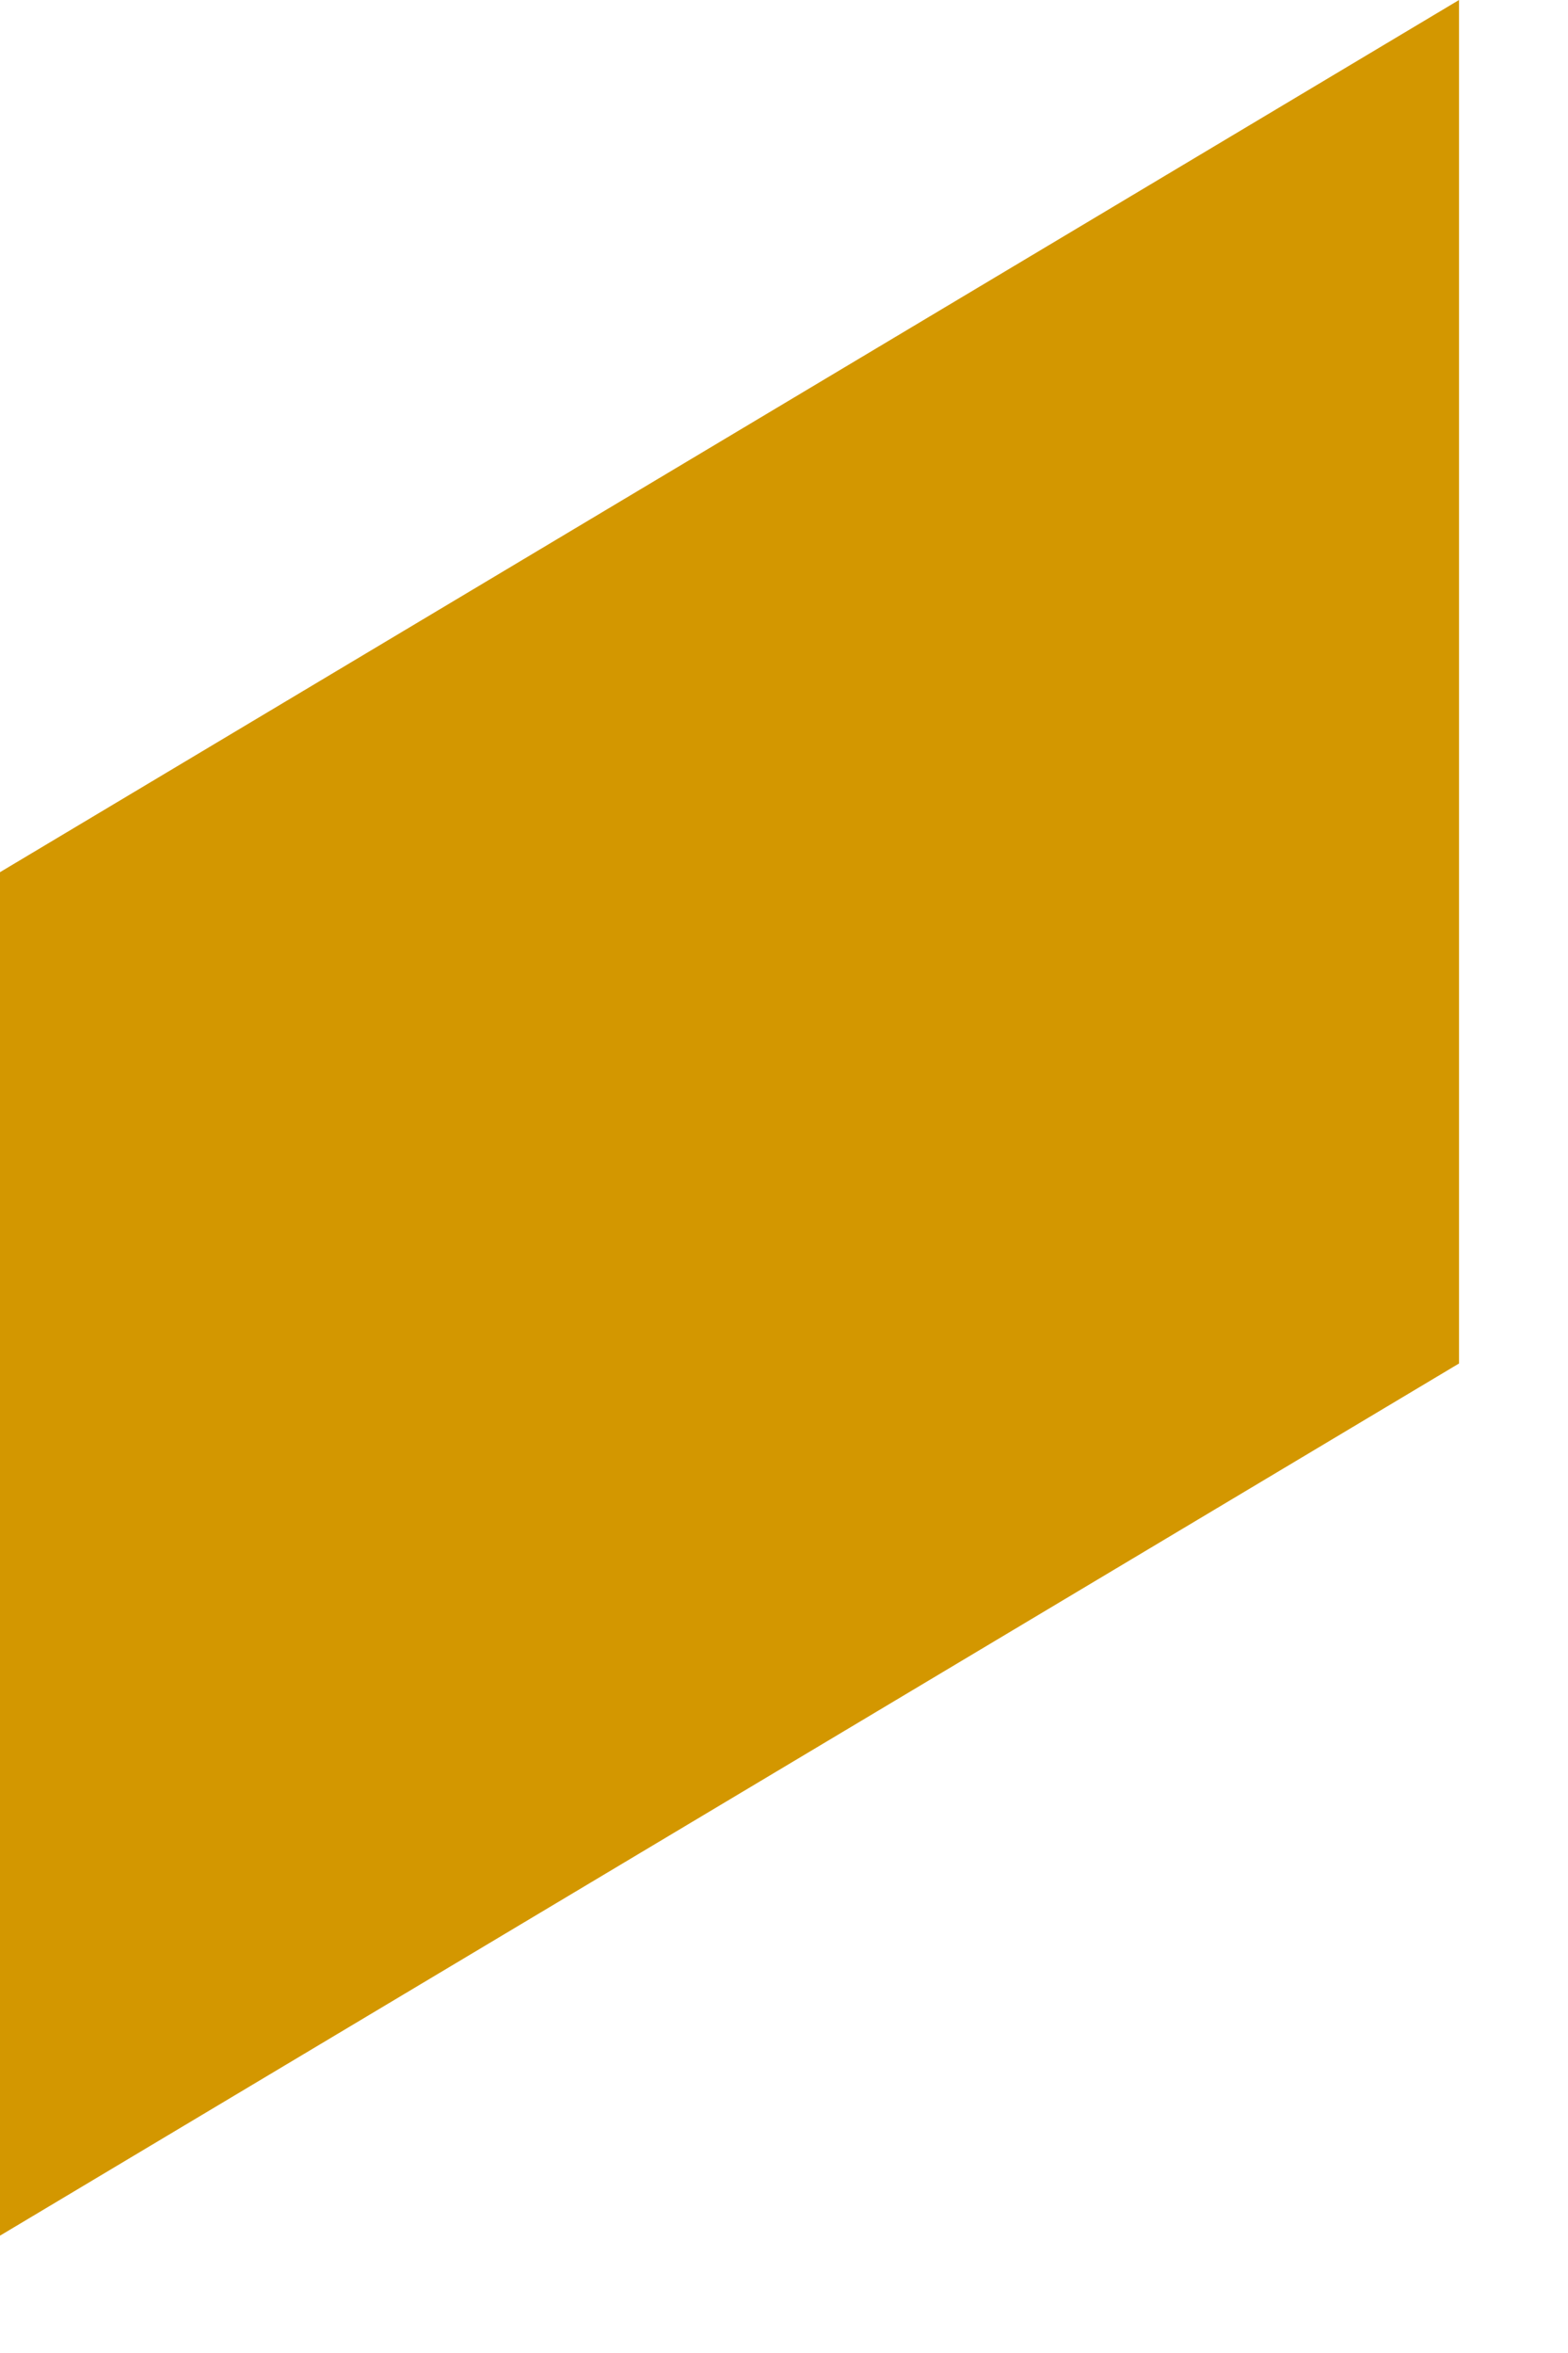
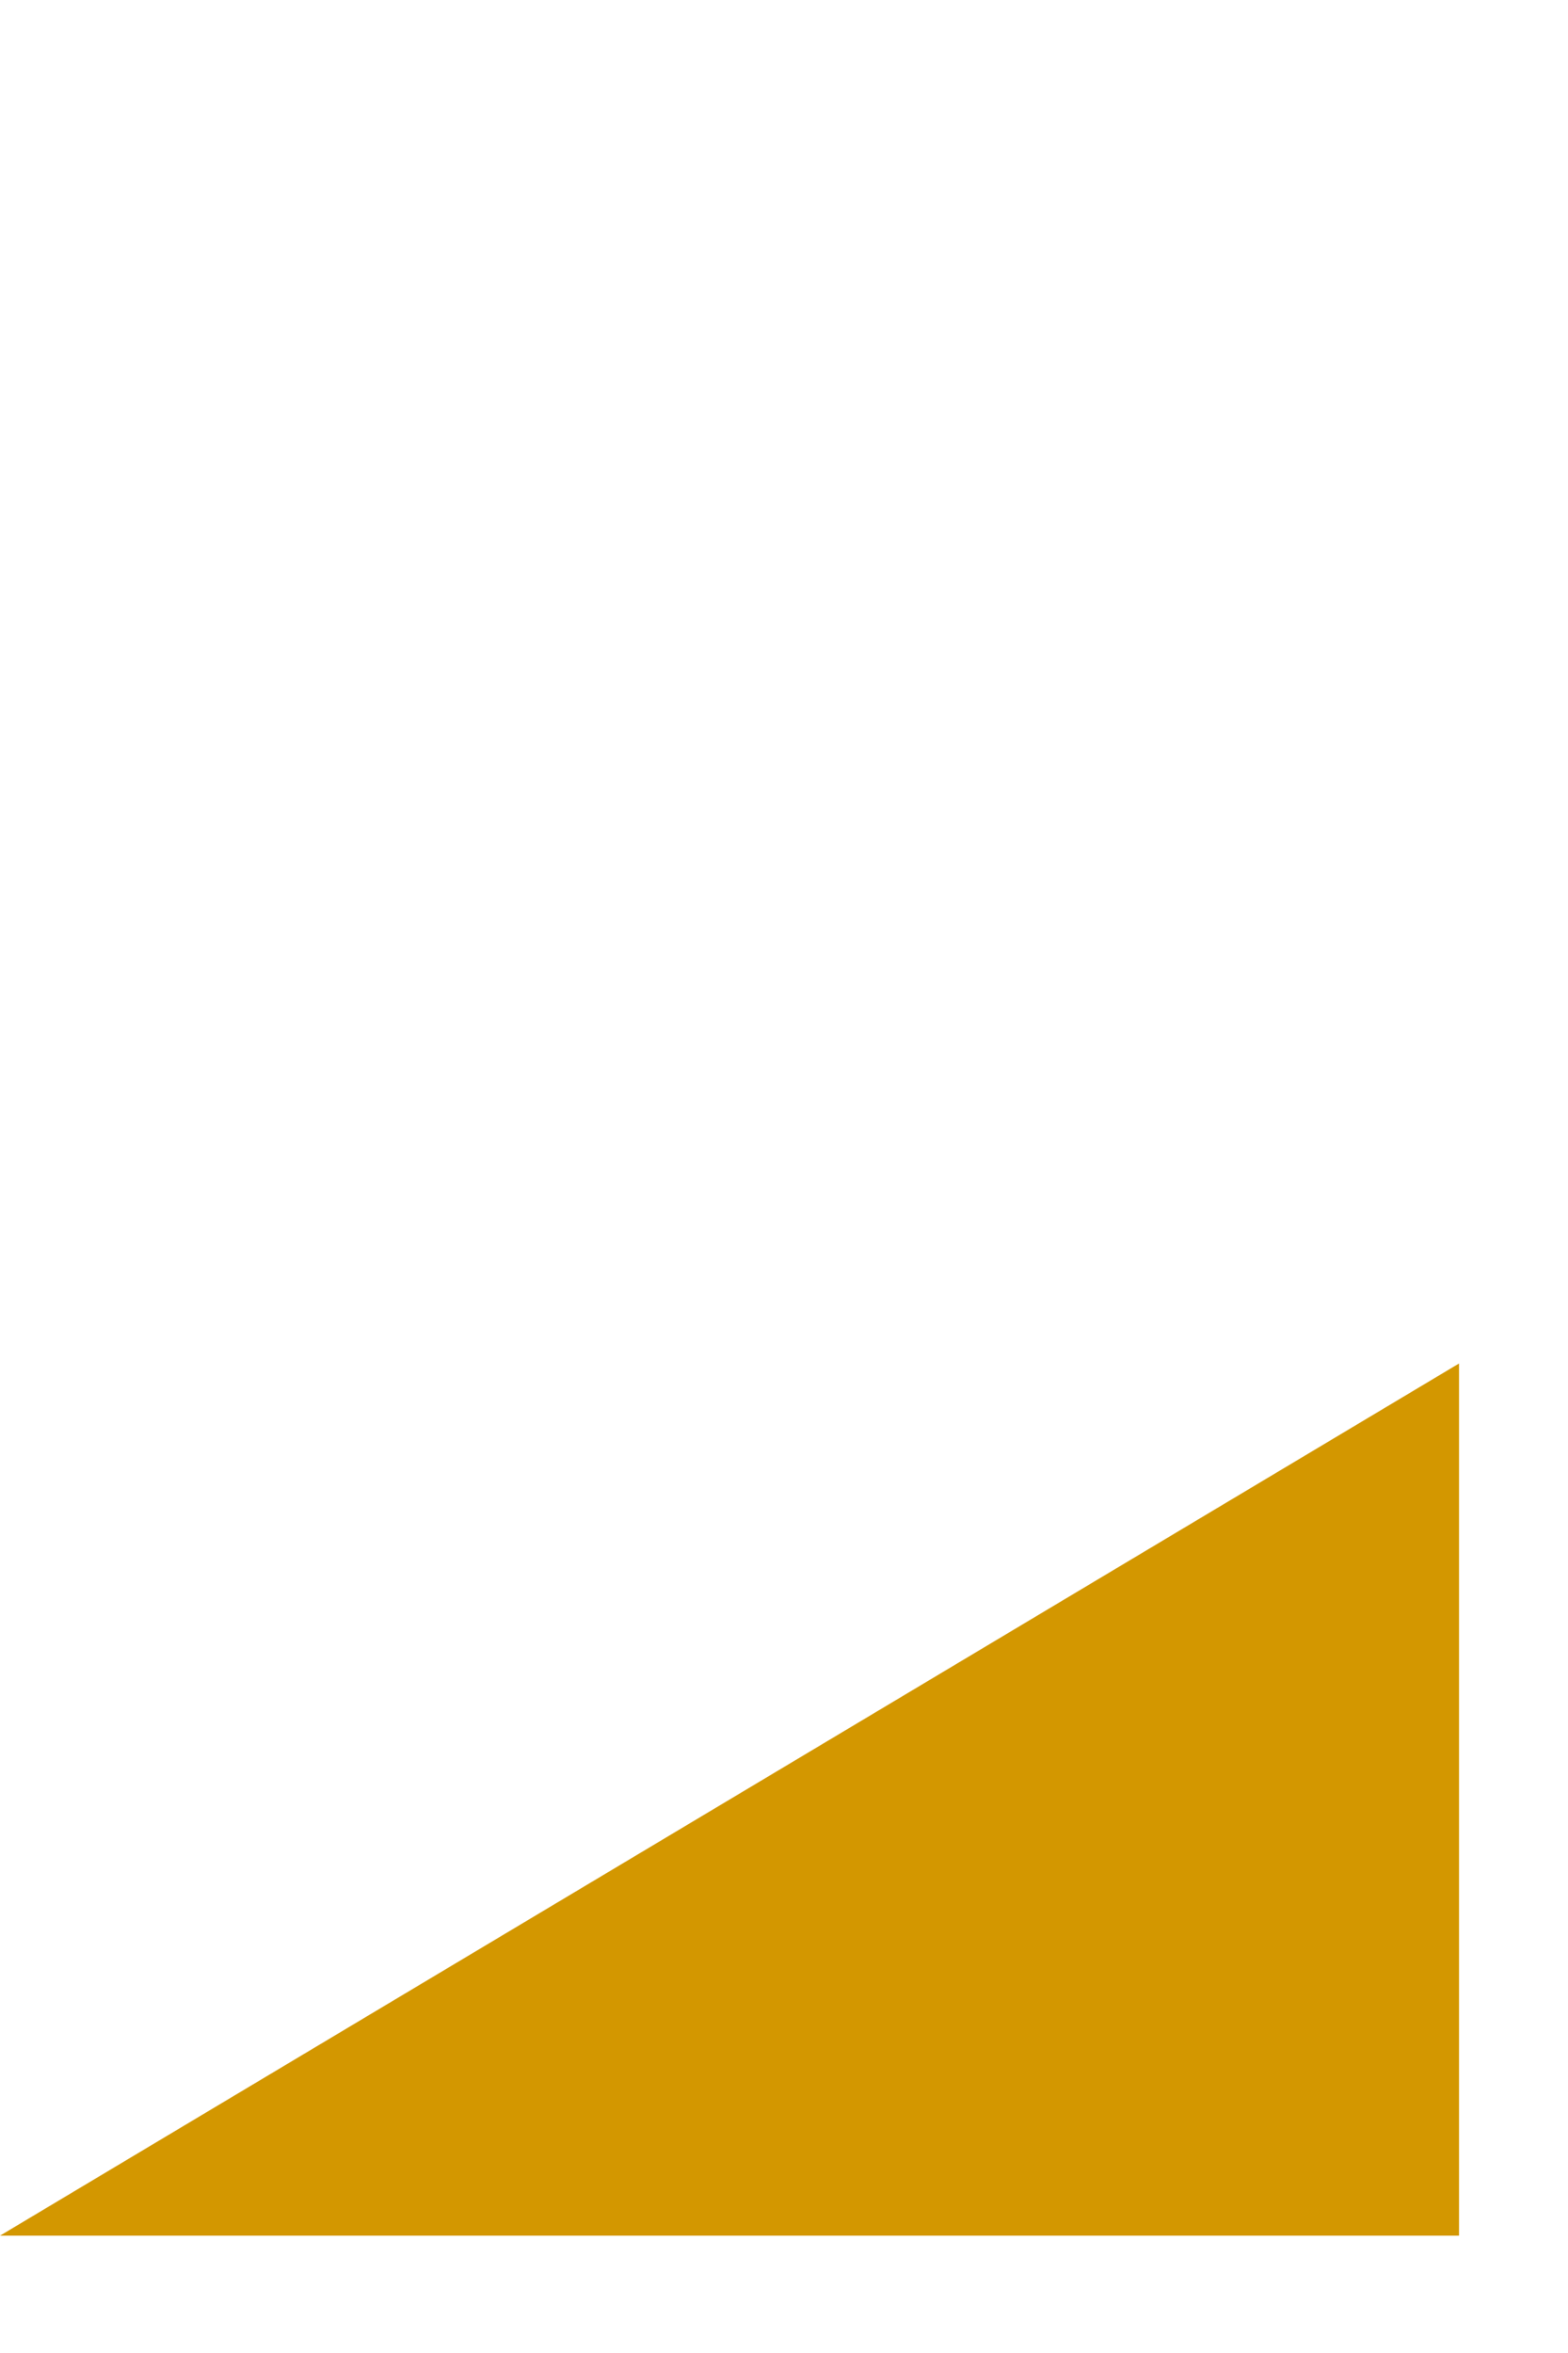
<svg xmlns="http://www.w3.org/2000/svg" fill="none" height="100%" overflow="visible" preserveAspectRatio="none" style="display: block;" viewBox="0 0 10 15" width="100%">
-   <path clip-rule="evenodd" d="M0 14.252L9.305 8.692V0L0 5.56V14.252Z" fill="#D39700" fill-rule="evenodd" id="Vector" />
+   <path clip-rule="evenodd" d="M0 14.252L9.305 8.692V0V14.252Z" fill="#D39700" fill-rule="evenodd" id="Vector" />
</svg>